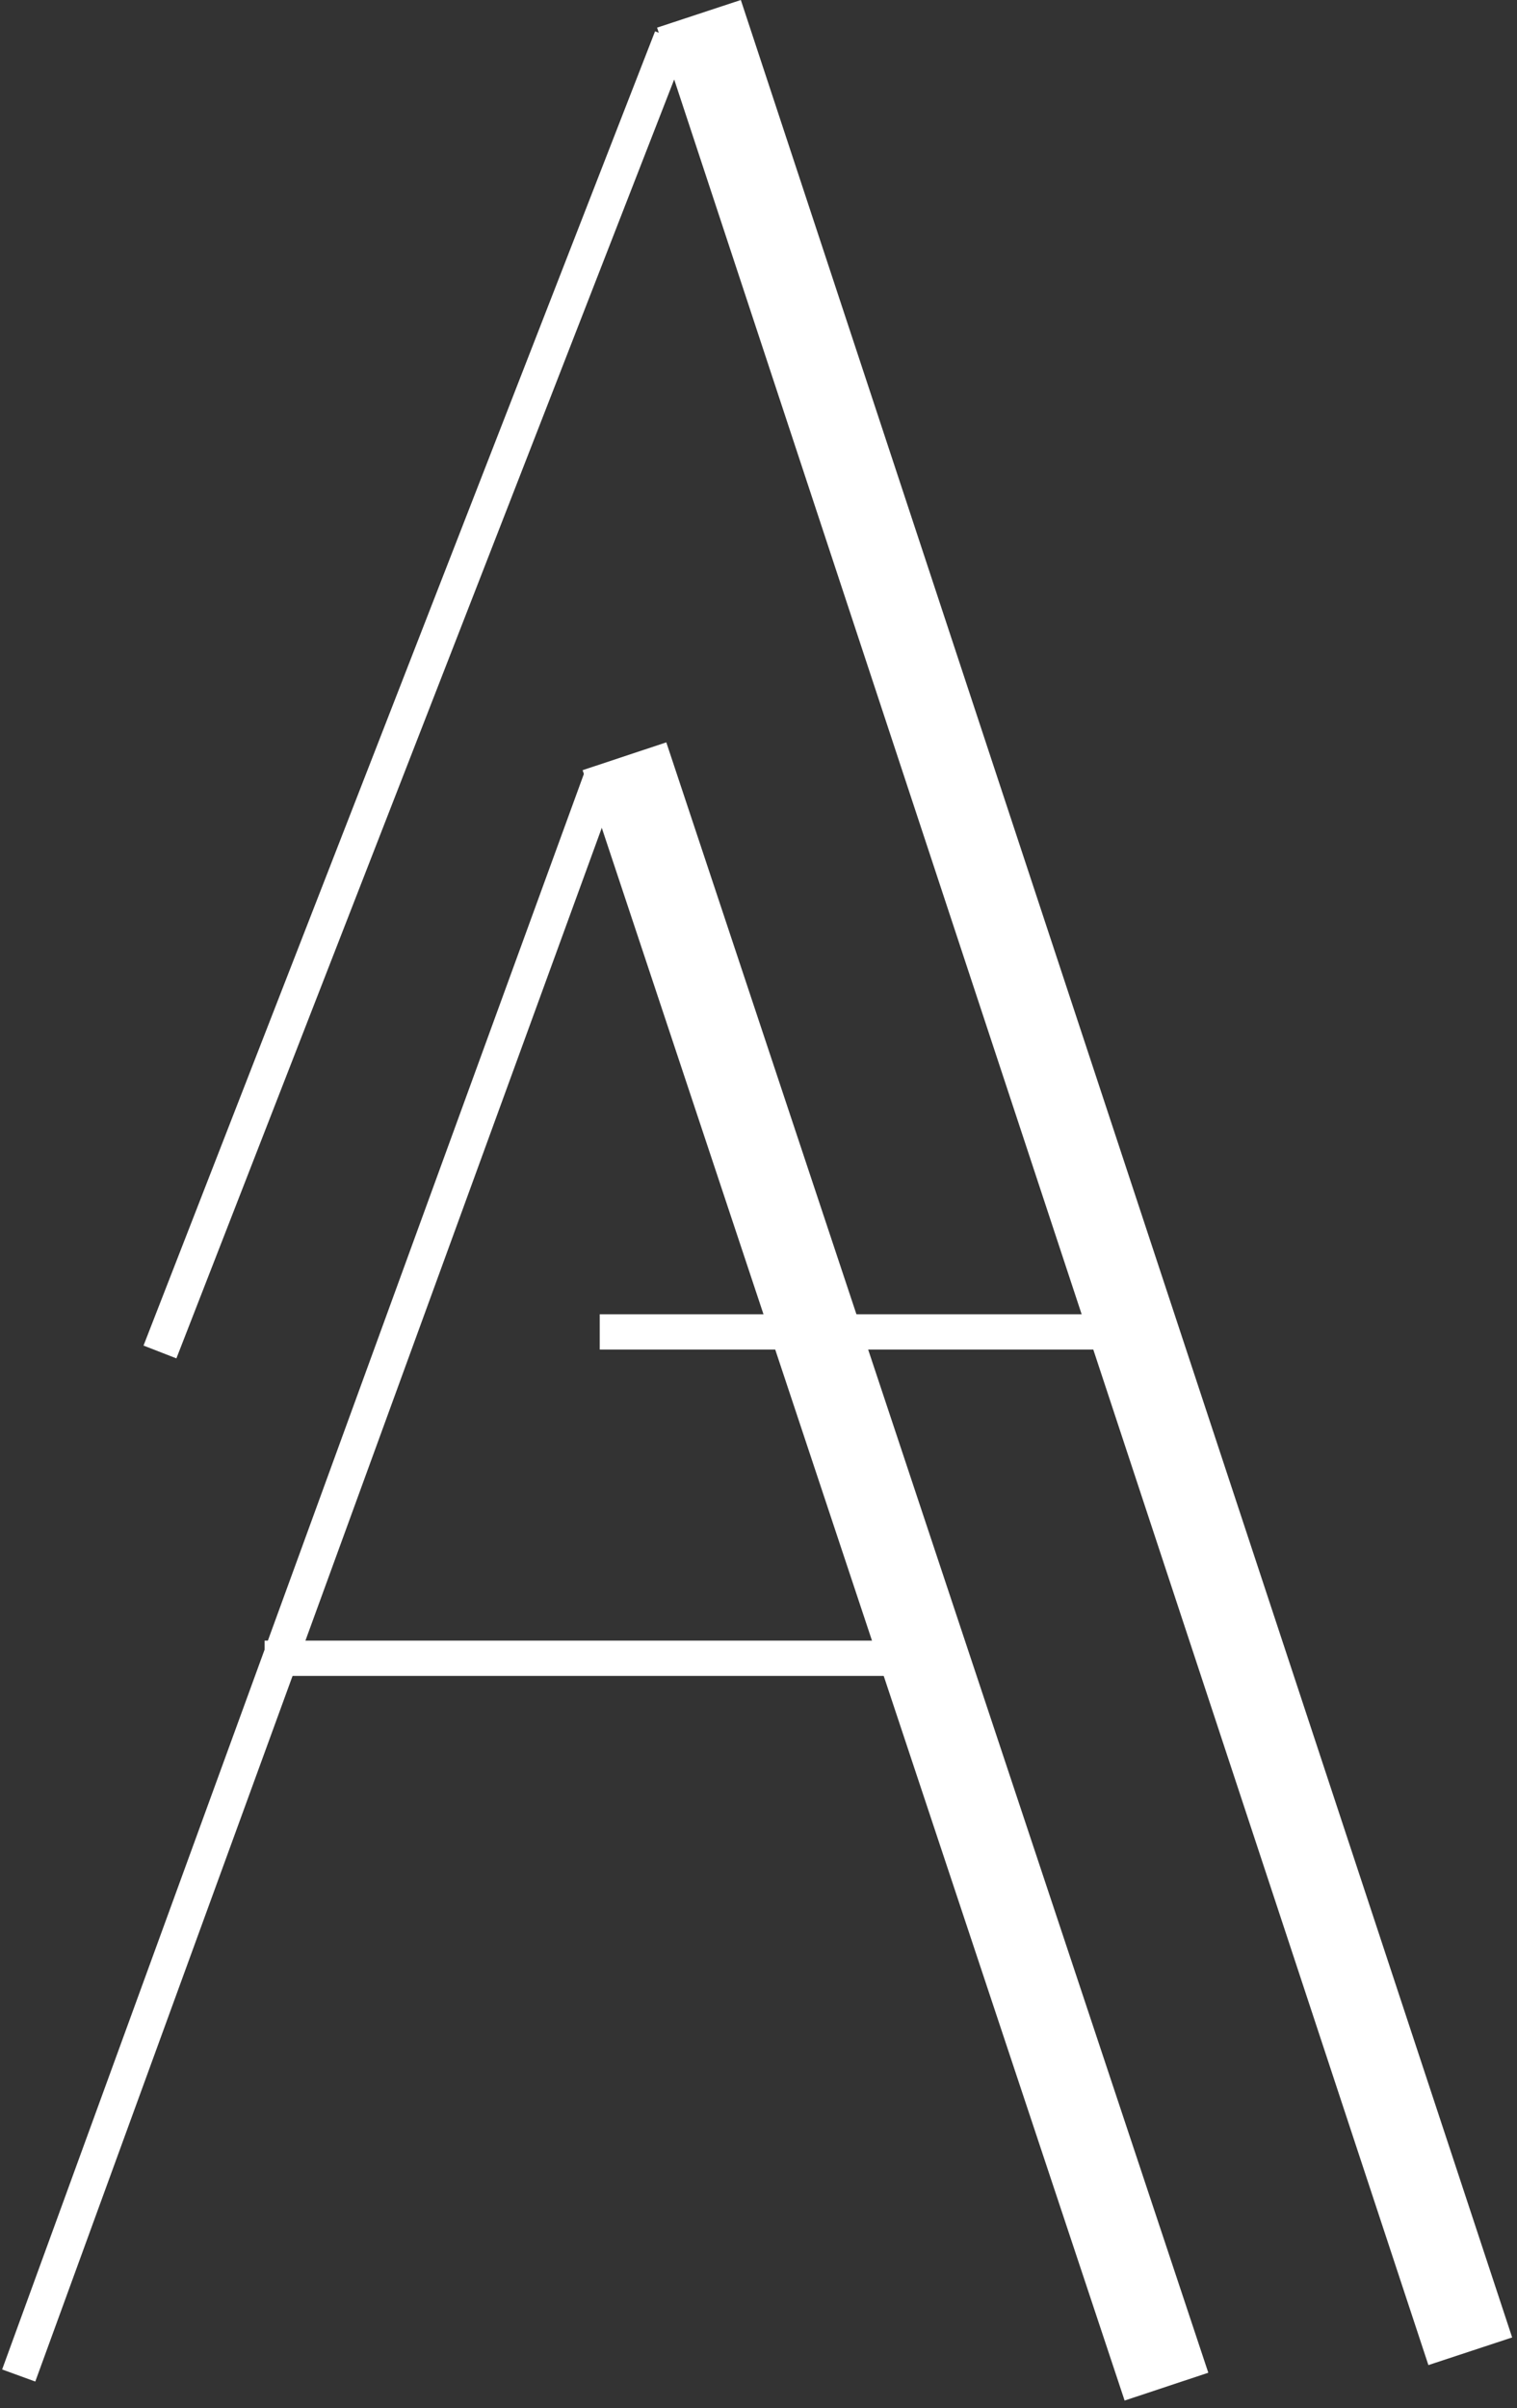
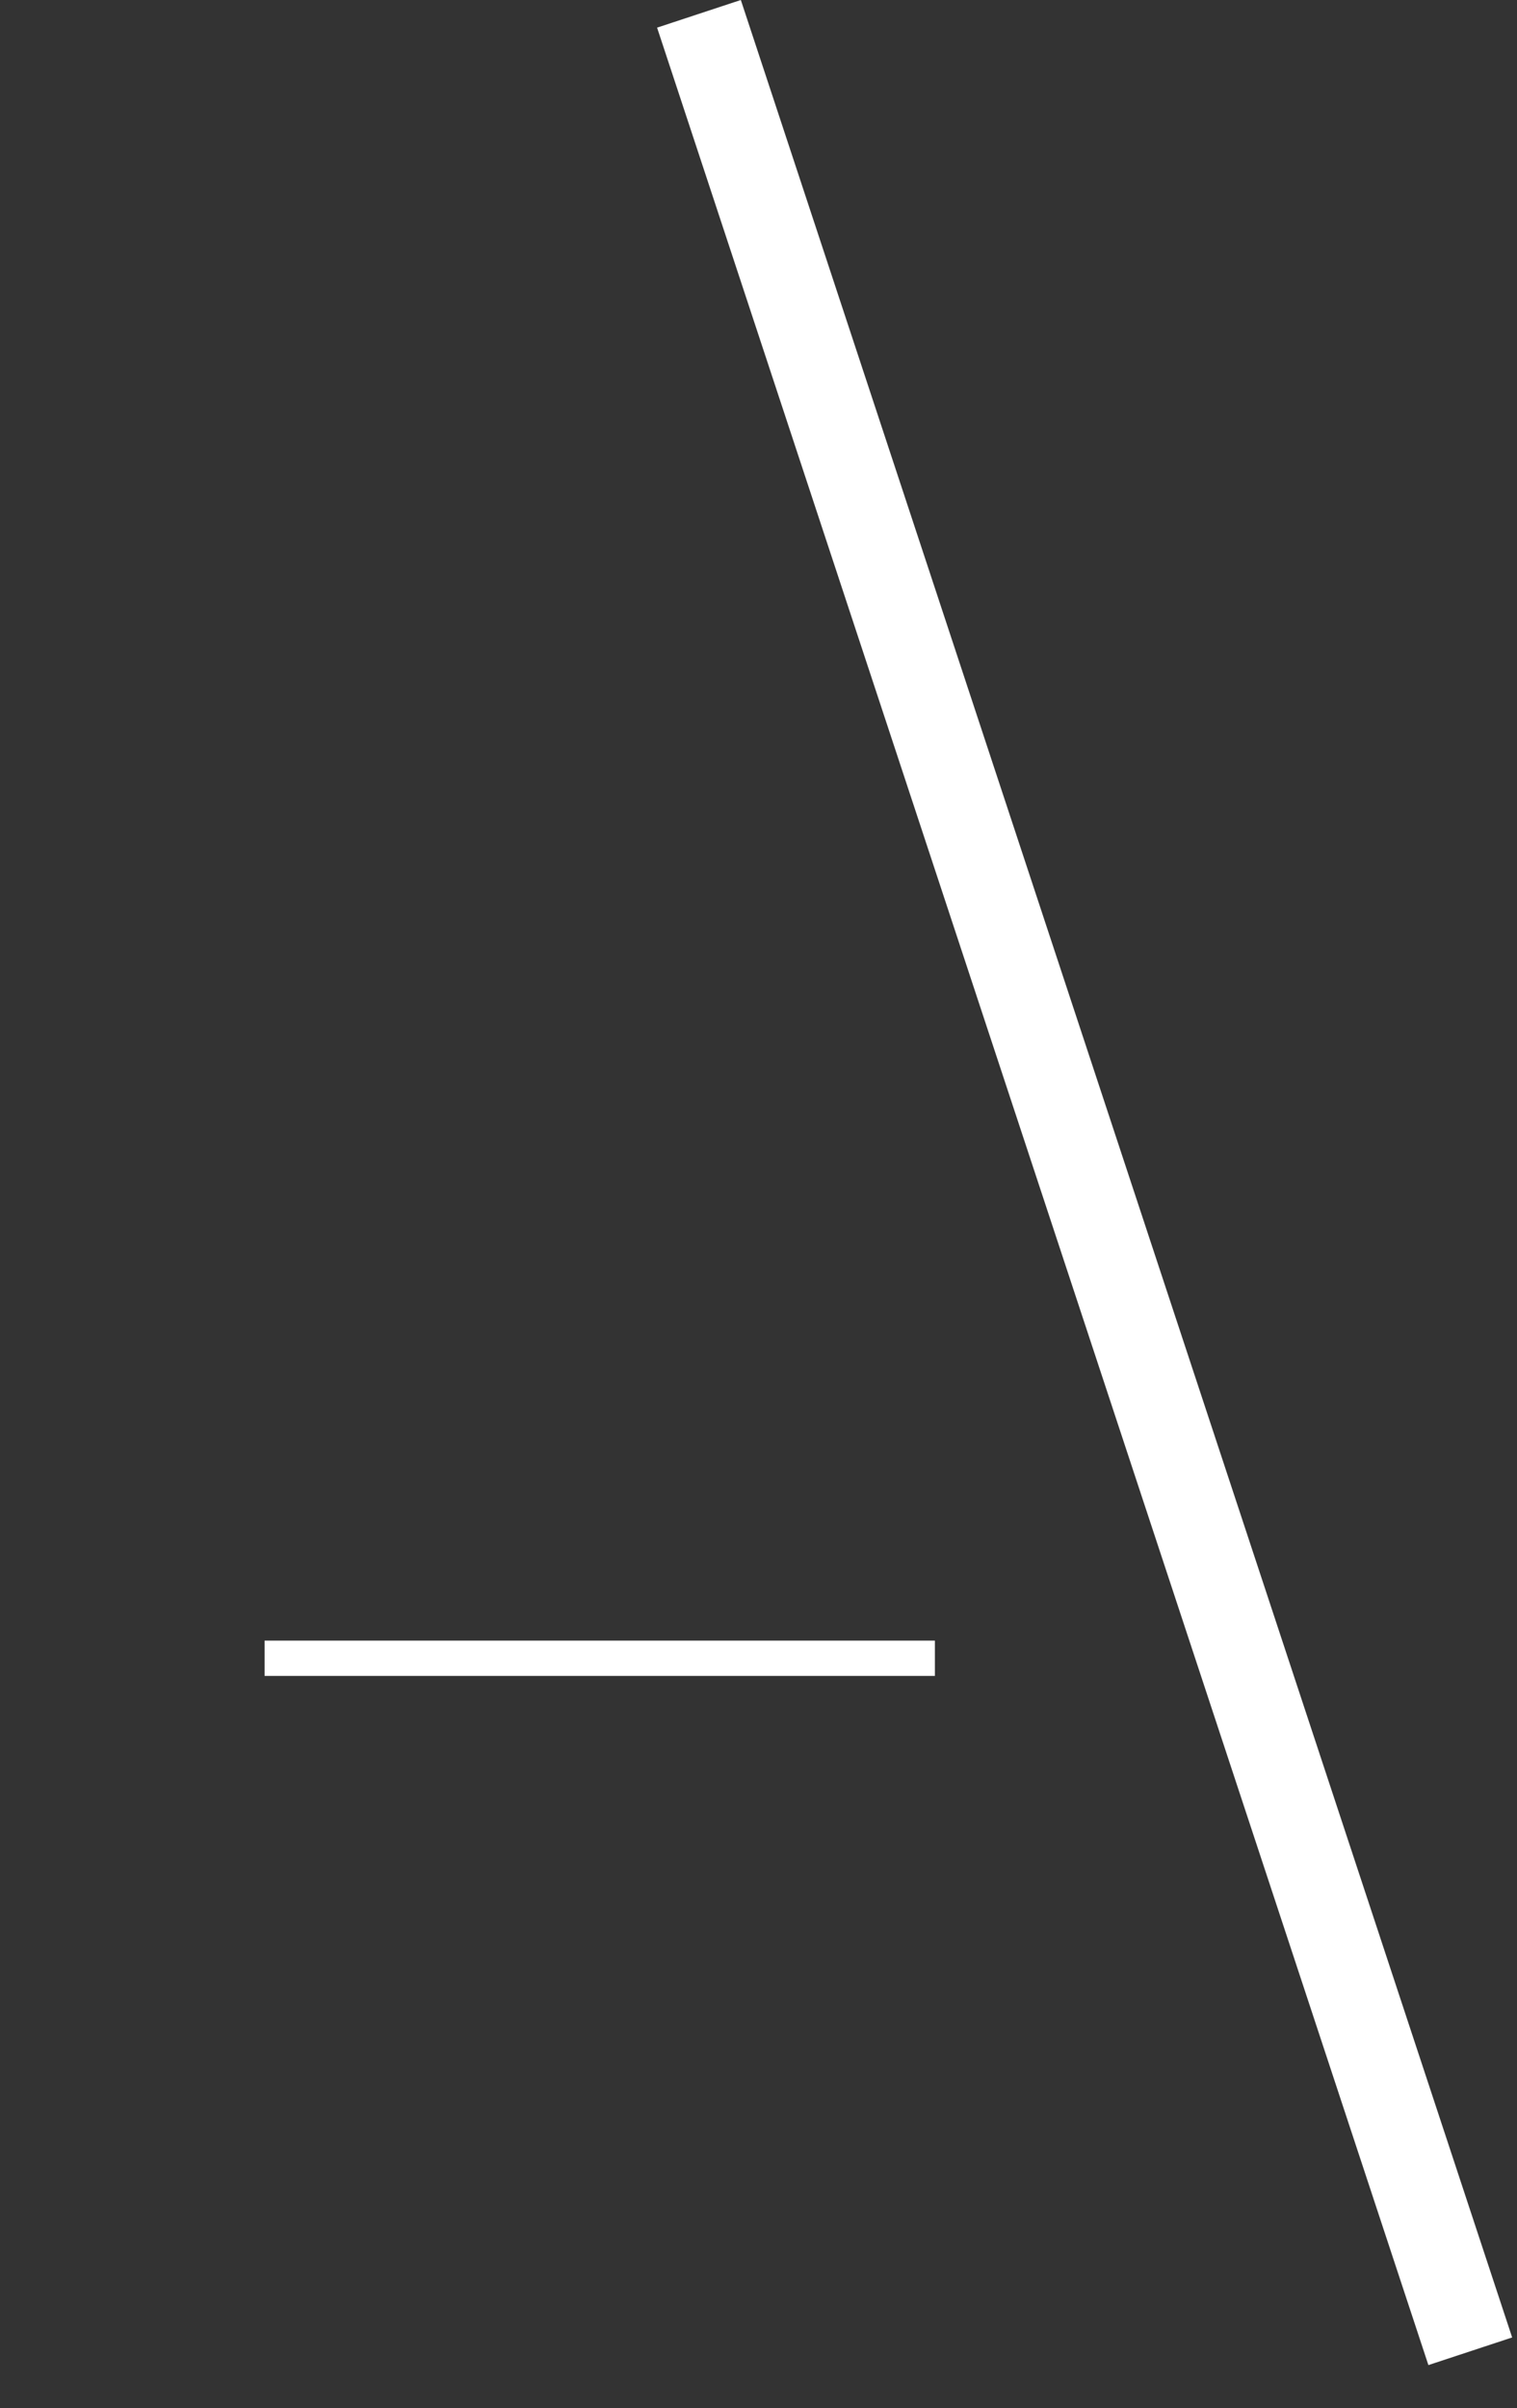
<svg xmlns="http://www.w3.org/2000/svg" width="172" height="273" viewBox="0 0 172 273" fill="none">
  <rect x="0" y="0" width="172" height="273" fill="#333333" stroke="none" />
-   <line x1="2.121" y1="269.315" x2="68.121" y2="88.315" stroke="white" stroke-width="4" />
-   <line x1="132.255" y1="270.577" x2="70.802" y2="85.739" stroke="white" stroke-width="10" />
  <line x1="30" y1="188" x2="106" y2="188" stroke="white" stroke-width="4" />
-   <line x1="18.136" y1="153.275" x2="76.136" y2="4.275" stroke="white" stroke-width="4" />
  <line x1="166.702" y1="266.567" x2="79.249" y2="1.567" stroke="white" stroke-width="10" />
-   <line x1="68" y1="151" x2="128" y2="151" stroke="white" stroke-width="4" />
</svg>